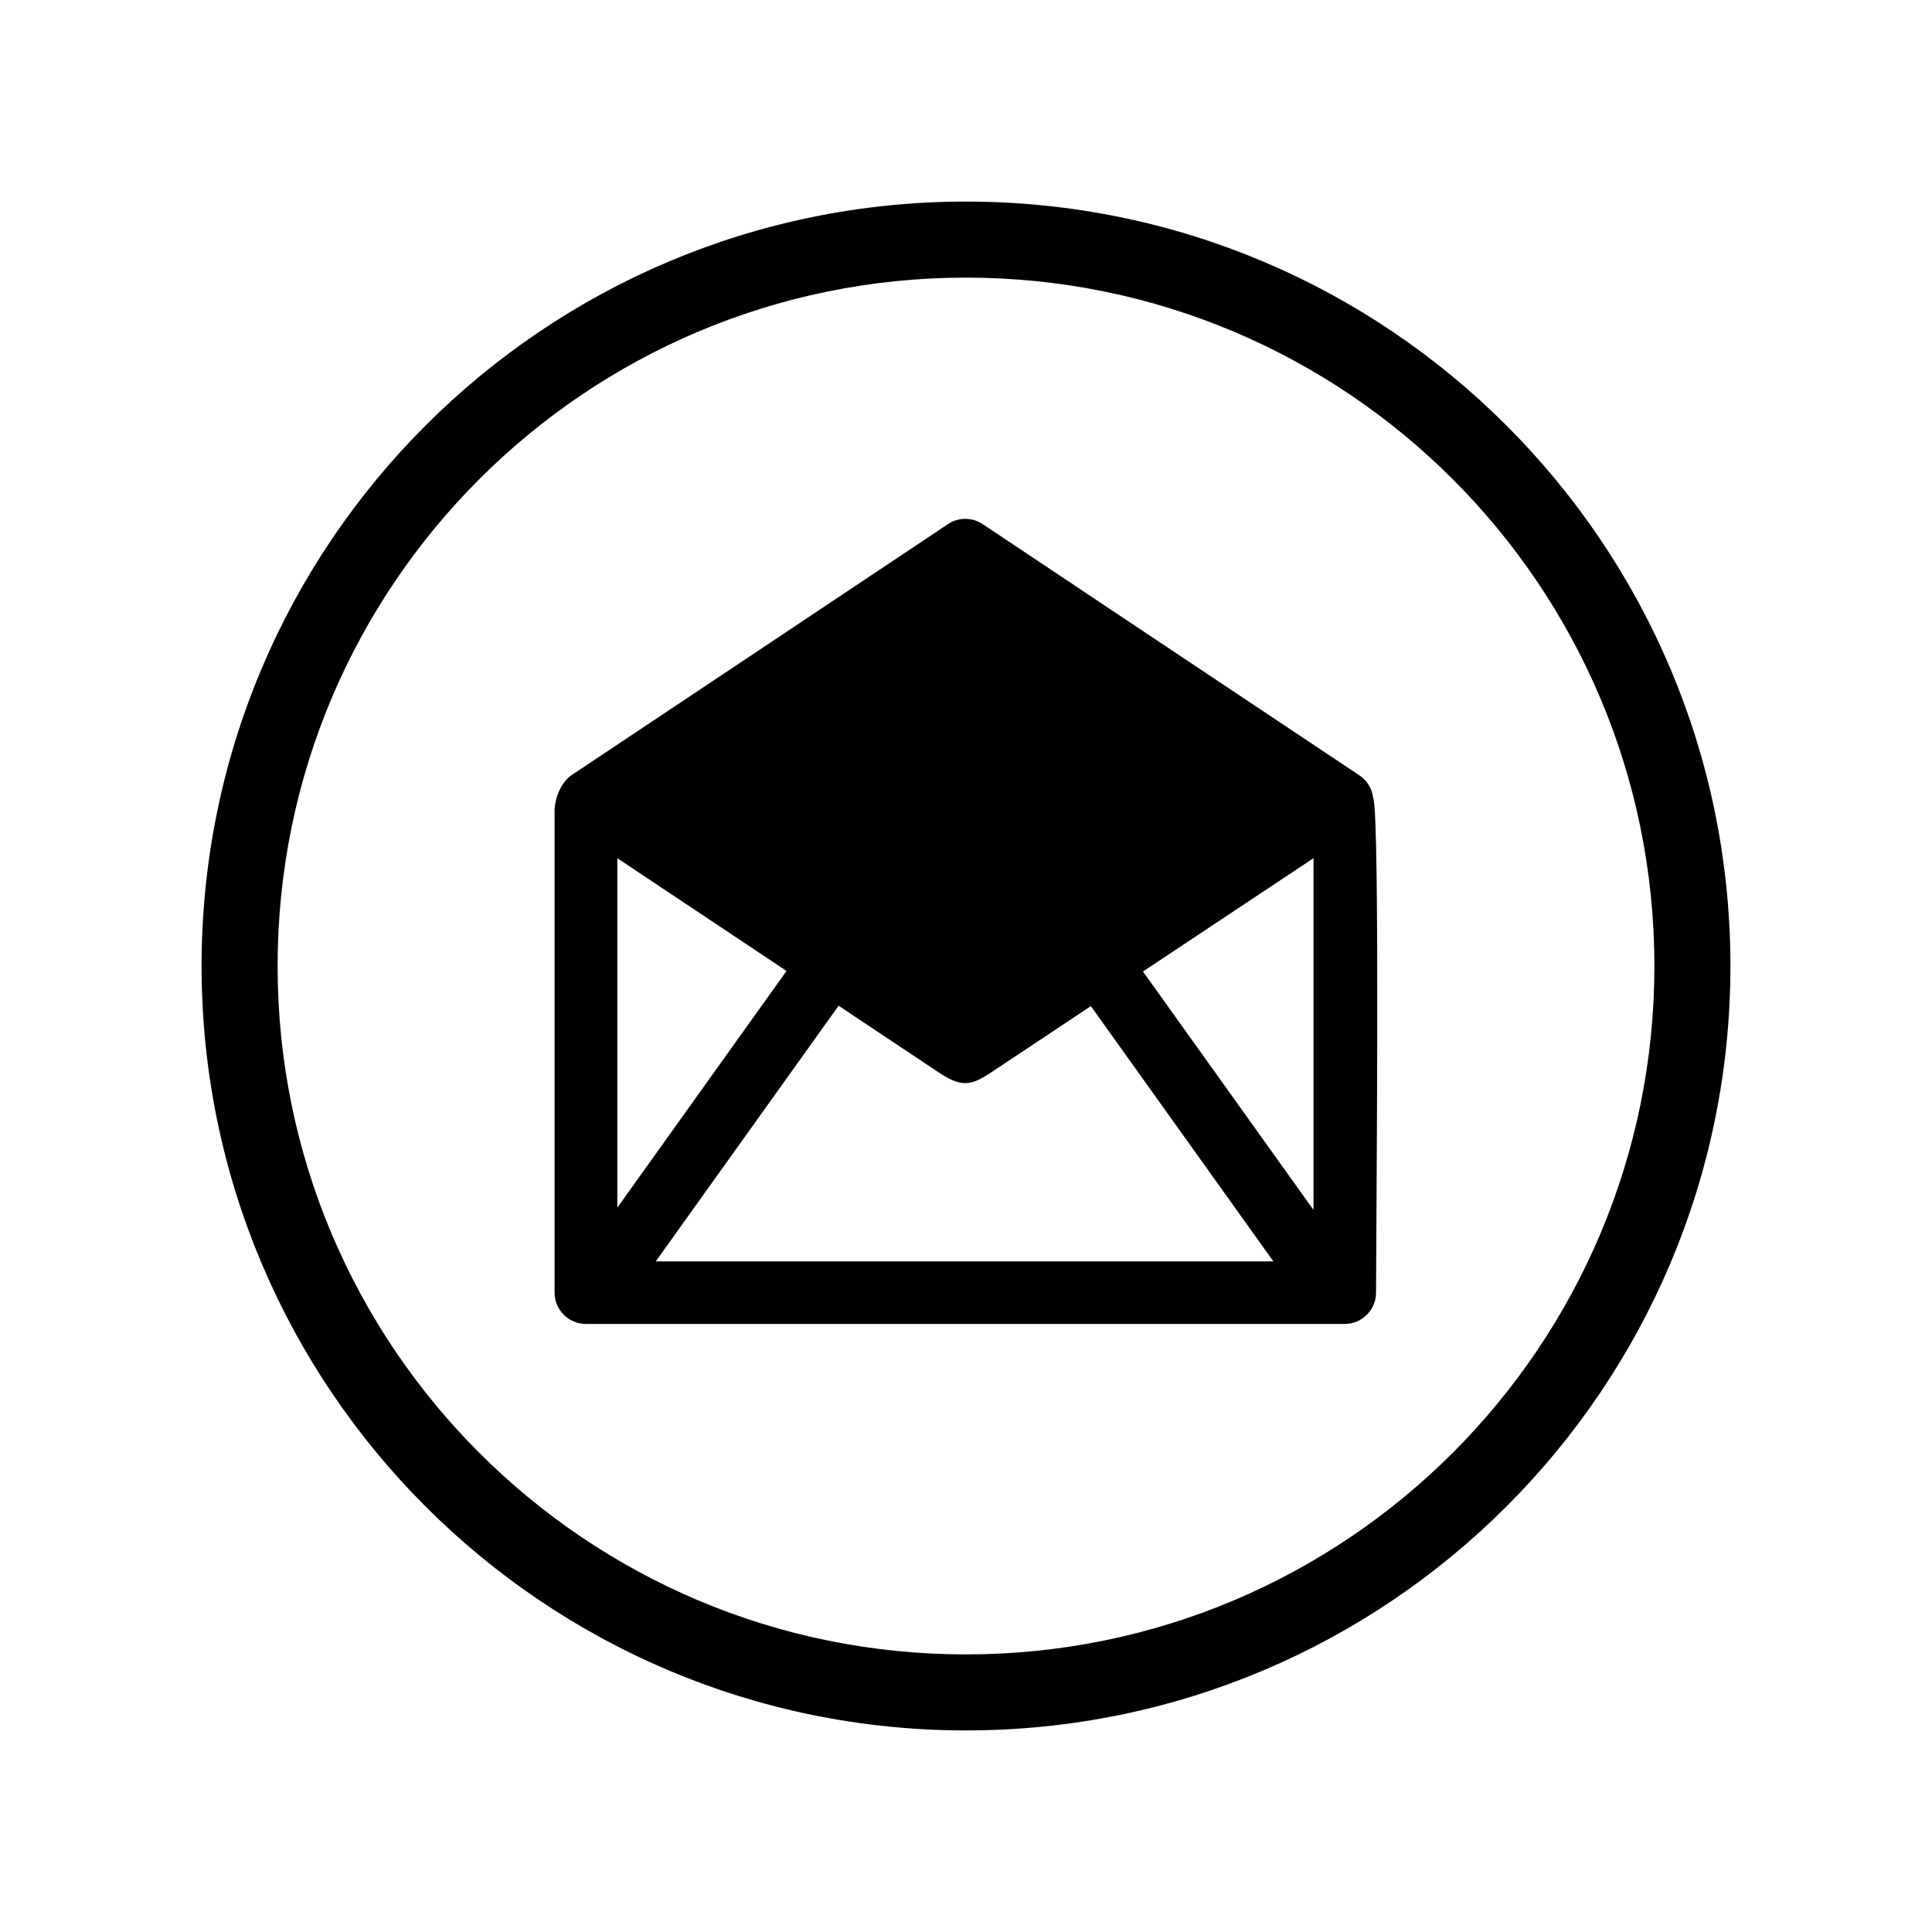
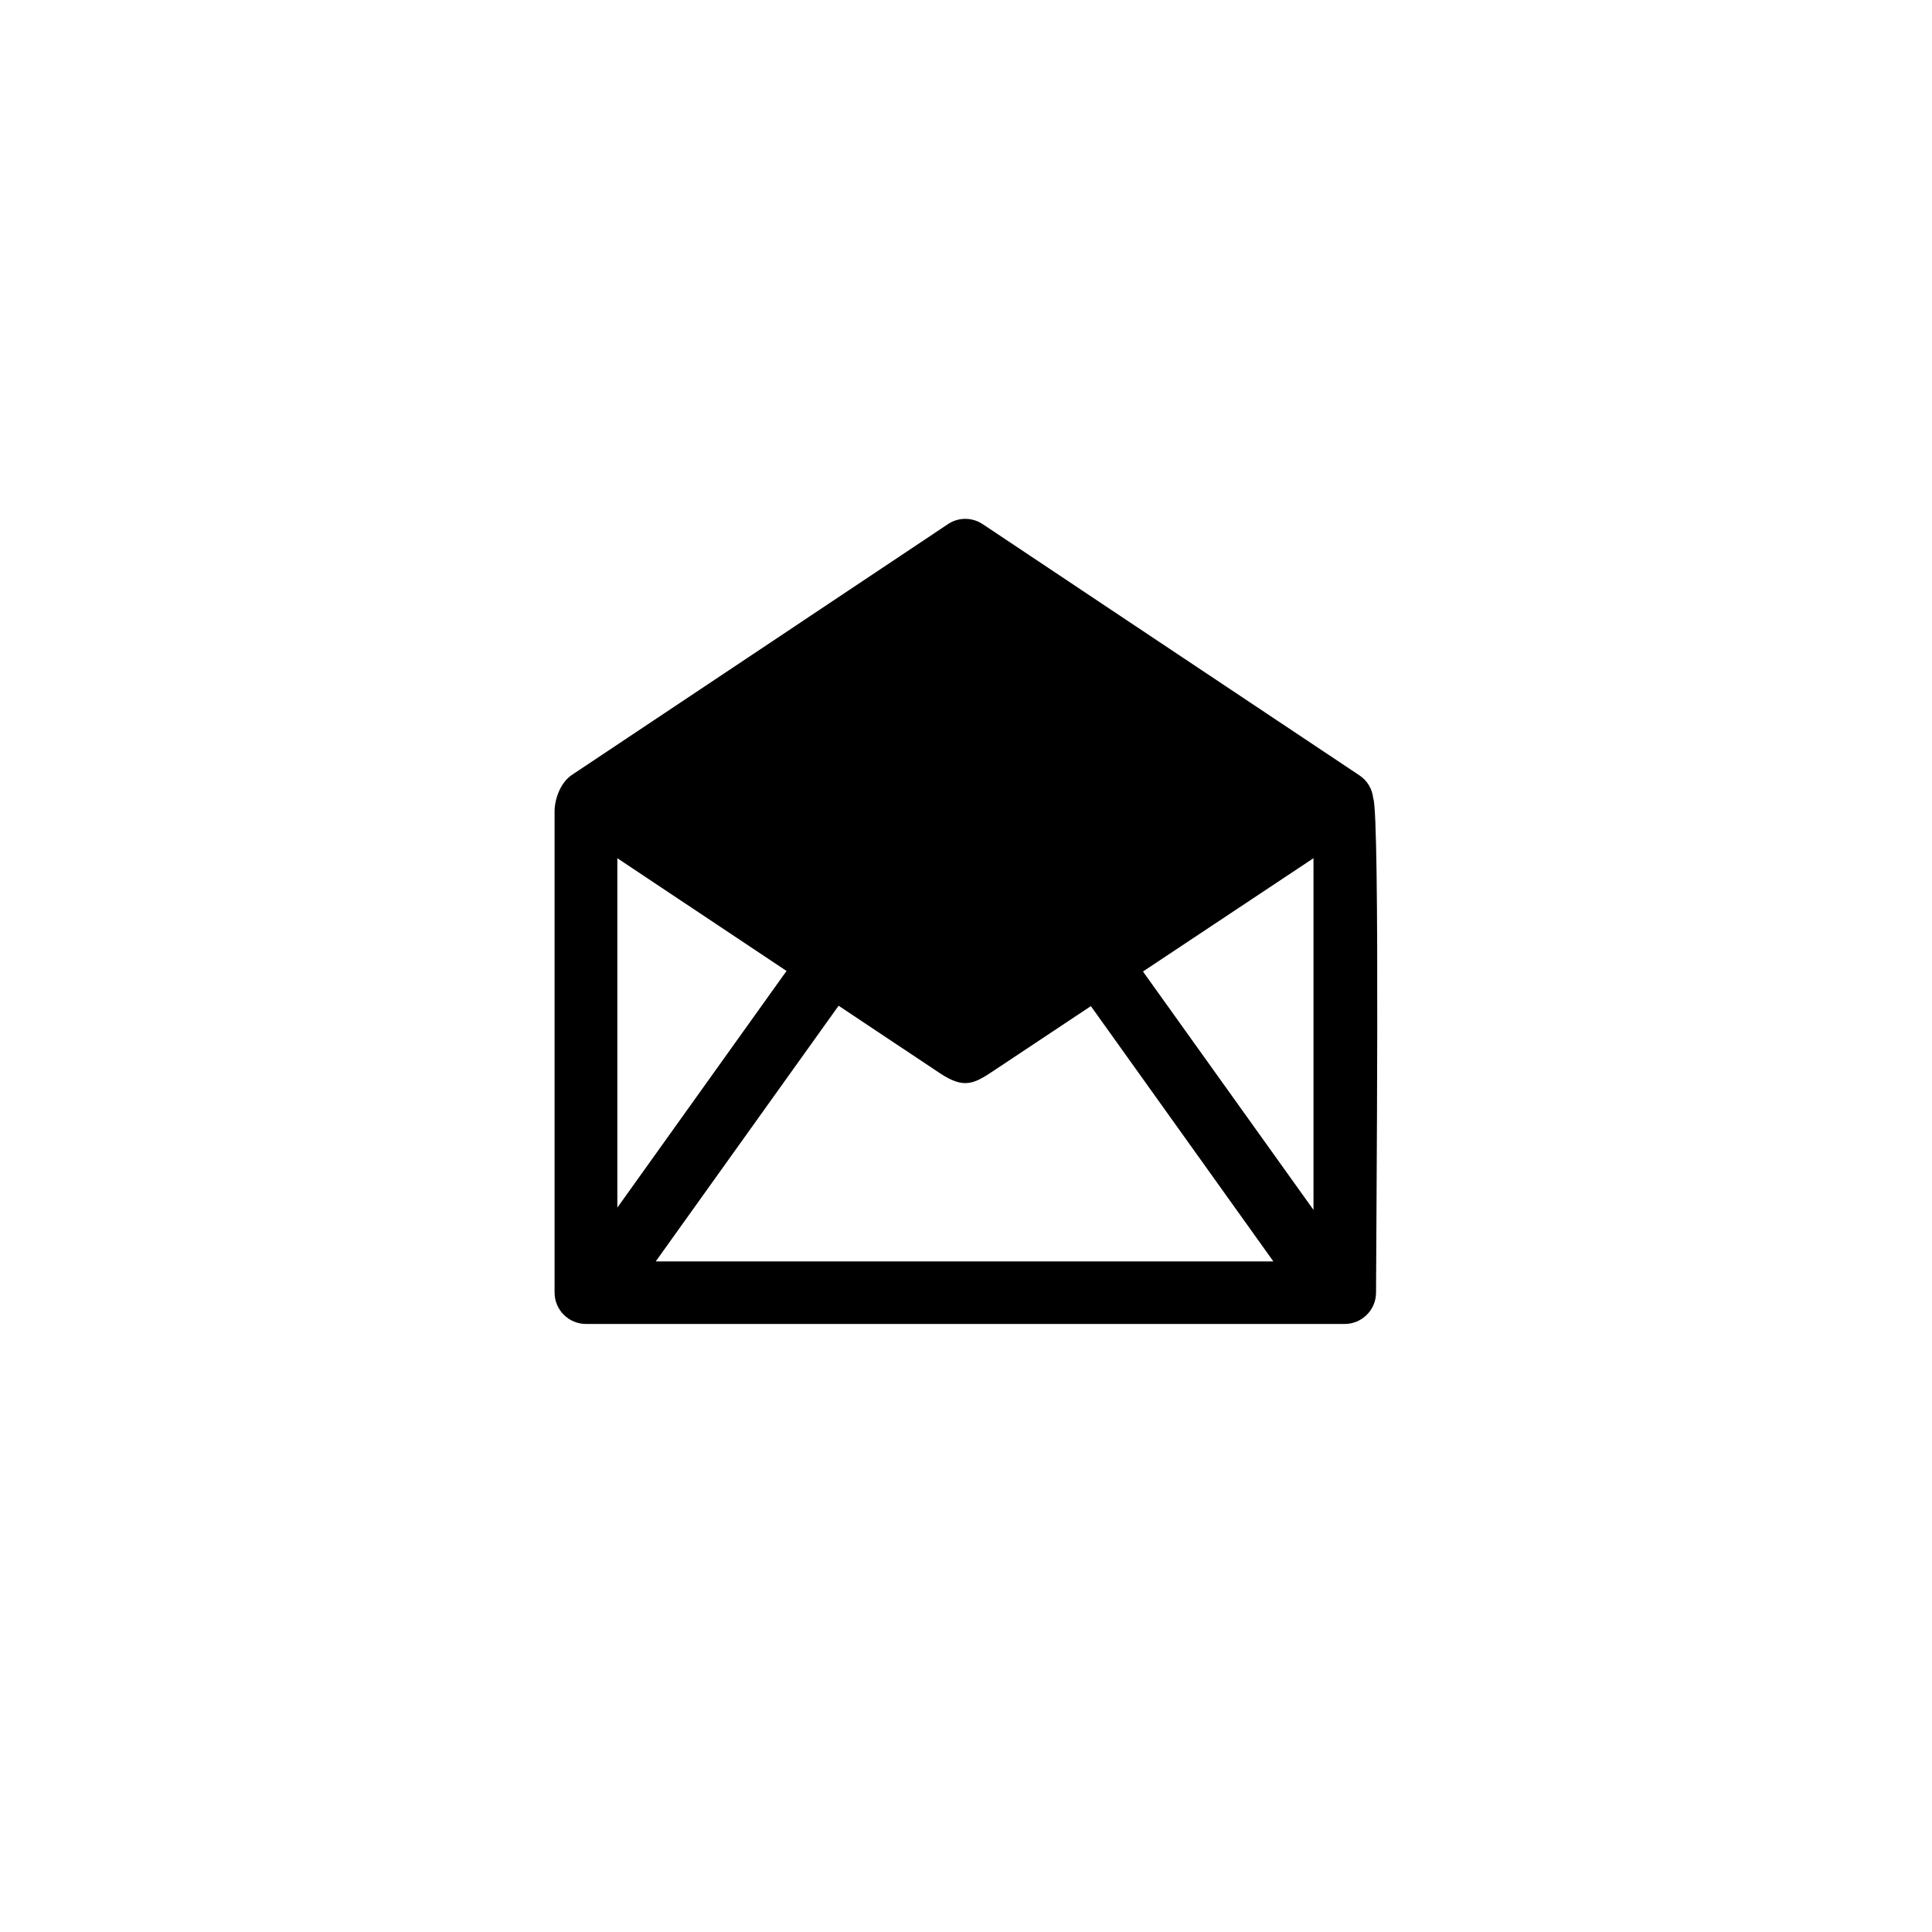
<svg xmlns="http://www.w3.org/2000/svg" fill="#000000" width="800px" height="800px" version="1.1" viewBox="144 144 512 512">
  <g>
-     <path d="m400 197.42c111.85 0 202.58 90.734 202.58 202.58s-90.734 202.58-202.58 202.58-202.58-90.734-202.58-202.58 90.734-202.58 202.58-202.58zm0 20.152c-100.76 0-182.43 81.668-182.43 182.43s81.668 182.43 182.43 182.43 182.43-81.668 182.43-182.43-81.668-182.43-182.43-182.43z" />
    <path d="m507.91 355.51c1.863 4.082 0.754 116.73 0.754 131.04 0 4.586-3.727 8.312-8.312 8.312h-201.07c-4.586 0-8.312-3.727-8.312-8.312v-127.57c0-3.023 1.461-7.707 4.887-9.824 33.152-22.066 66.25-44.184 99.352-66.25 2.922-1.965 6.648-1.812 9.371 0.102l99.652 66.453c2.168 1.41 3.426 3.68 3.68 6.047zm-61.012 45.949 45.191 63.176v-93.203zm34.562 76.832-48.367-67.66-25.09 16.676c-5.844 3.93-8.363 5.492-15.062 1.008l-26.703-17.785-48.465 67.762zm-173.86-14.258 44.84-62.723-44.84-29.875v92.602z" />
  </g>
</svg>